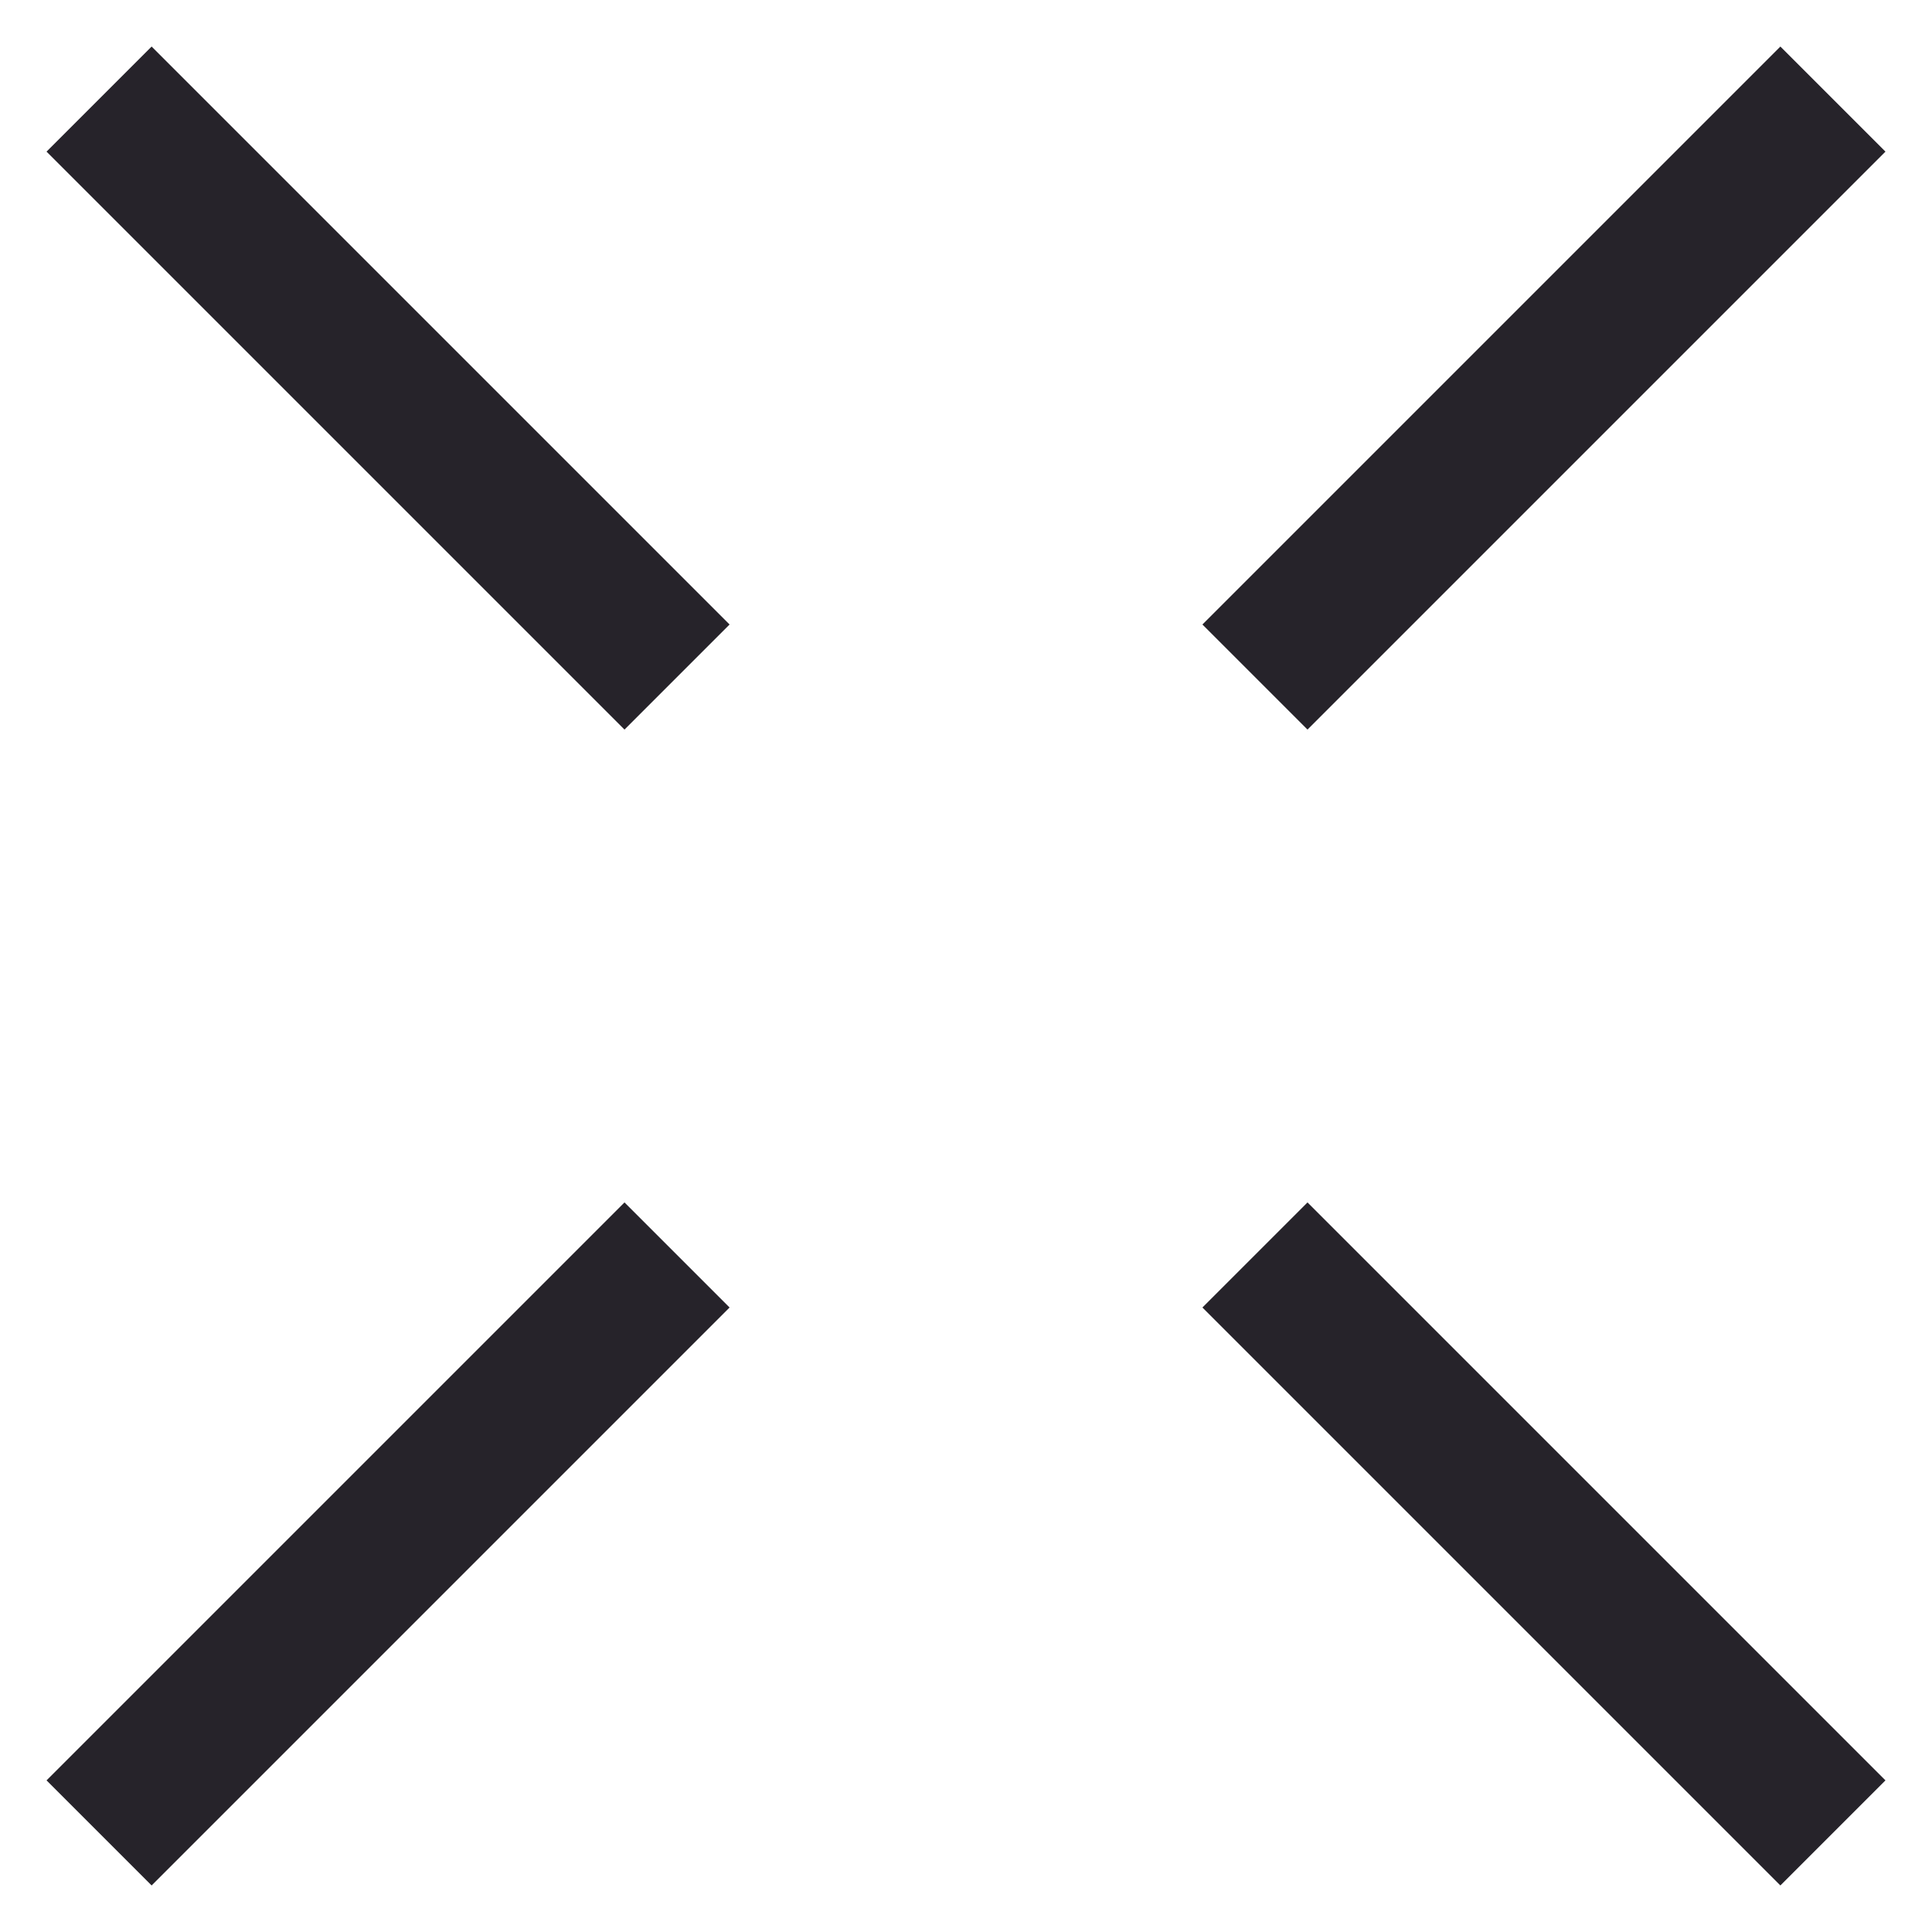
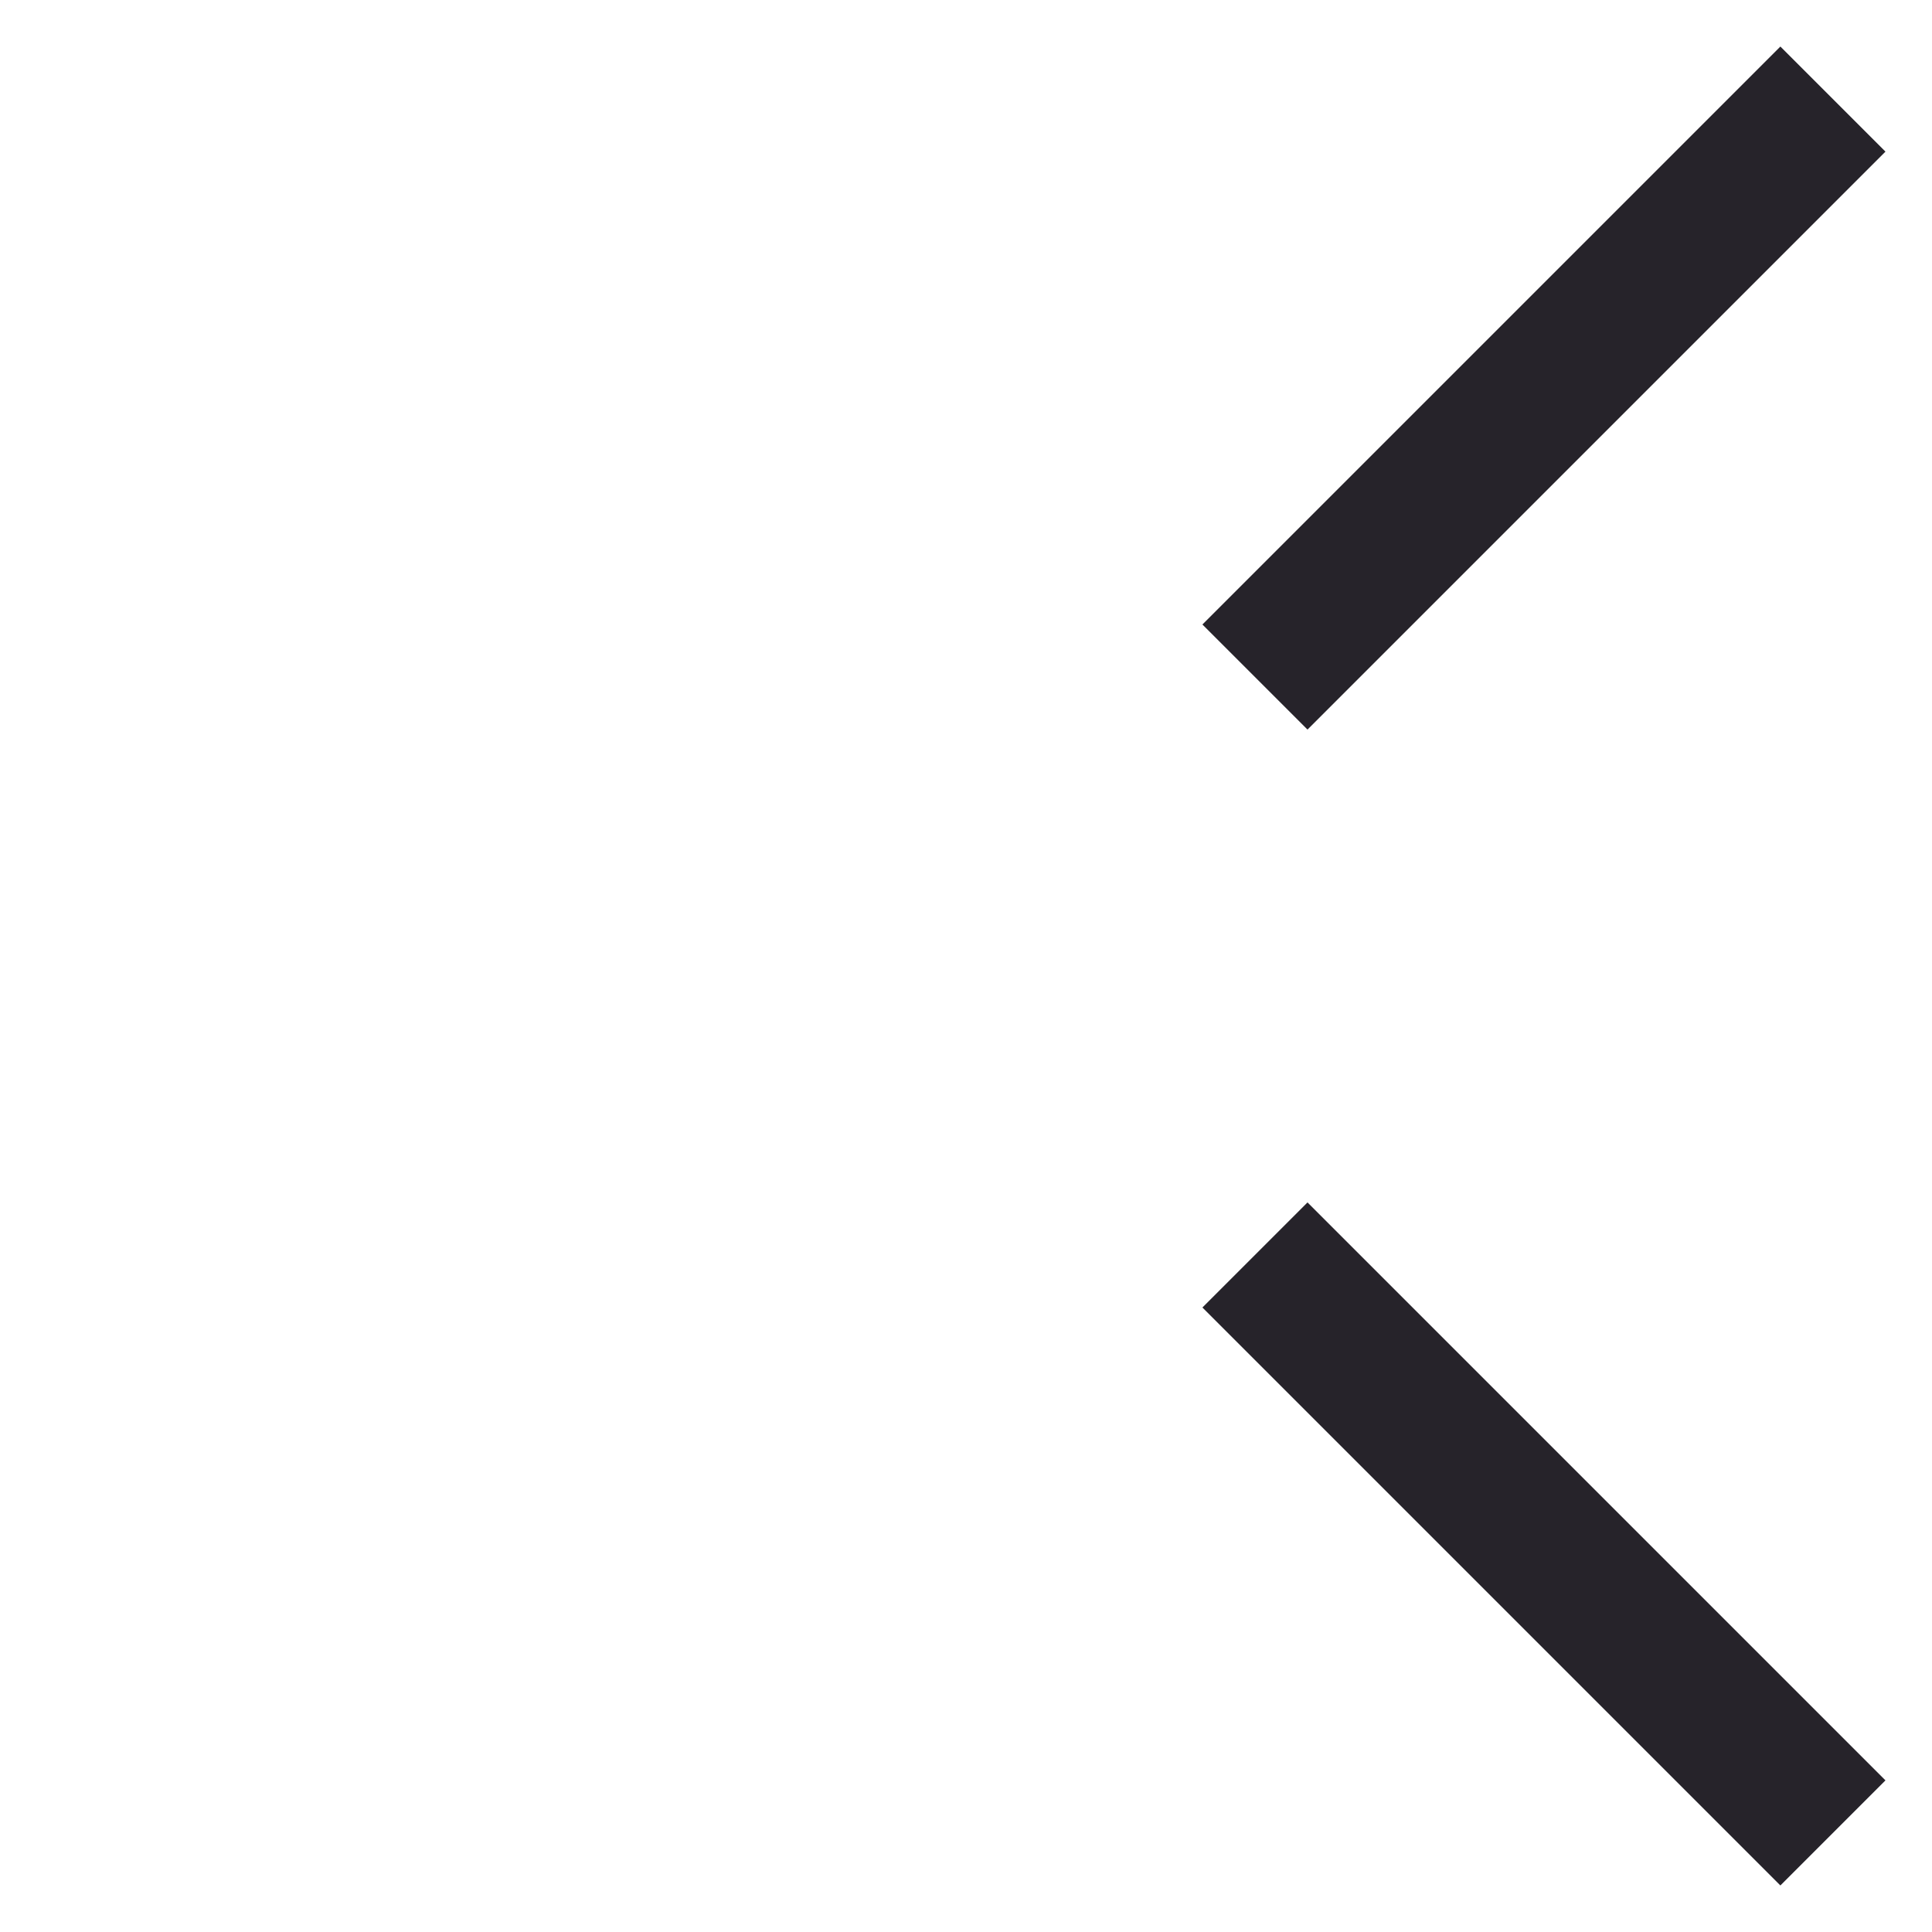
<svg xmlns="http://www.w3.org/2000/svg" width="39" height="39" viewBox="0 0 39 39" fill="none">
  <path d="M37 2L25.333 13.667" stroke="#26232A" stroke-width="3" />
  <path d="M37 37L25.333 25.333" stroke="#26232A" stroke-width="3" />
-   <path d="M2 2L13.667 13.667" stroke="#26232A" stroke-width="3" />
-   <path d="M2 37L13.667 25.333" stroke="#26232A" stroke-width="3" />
</svg>